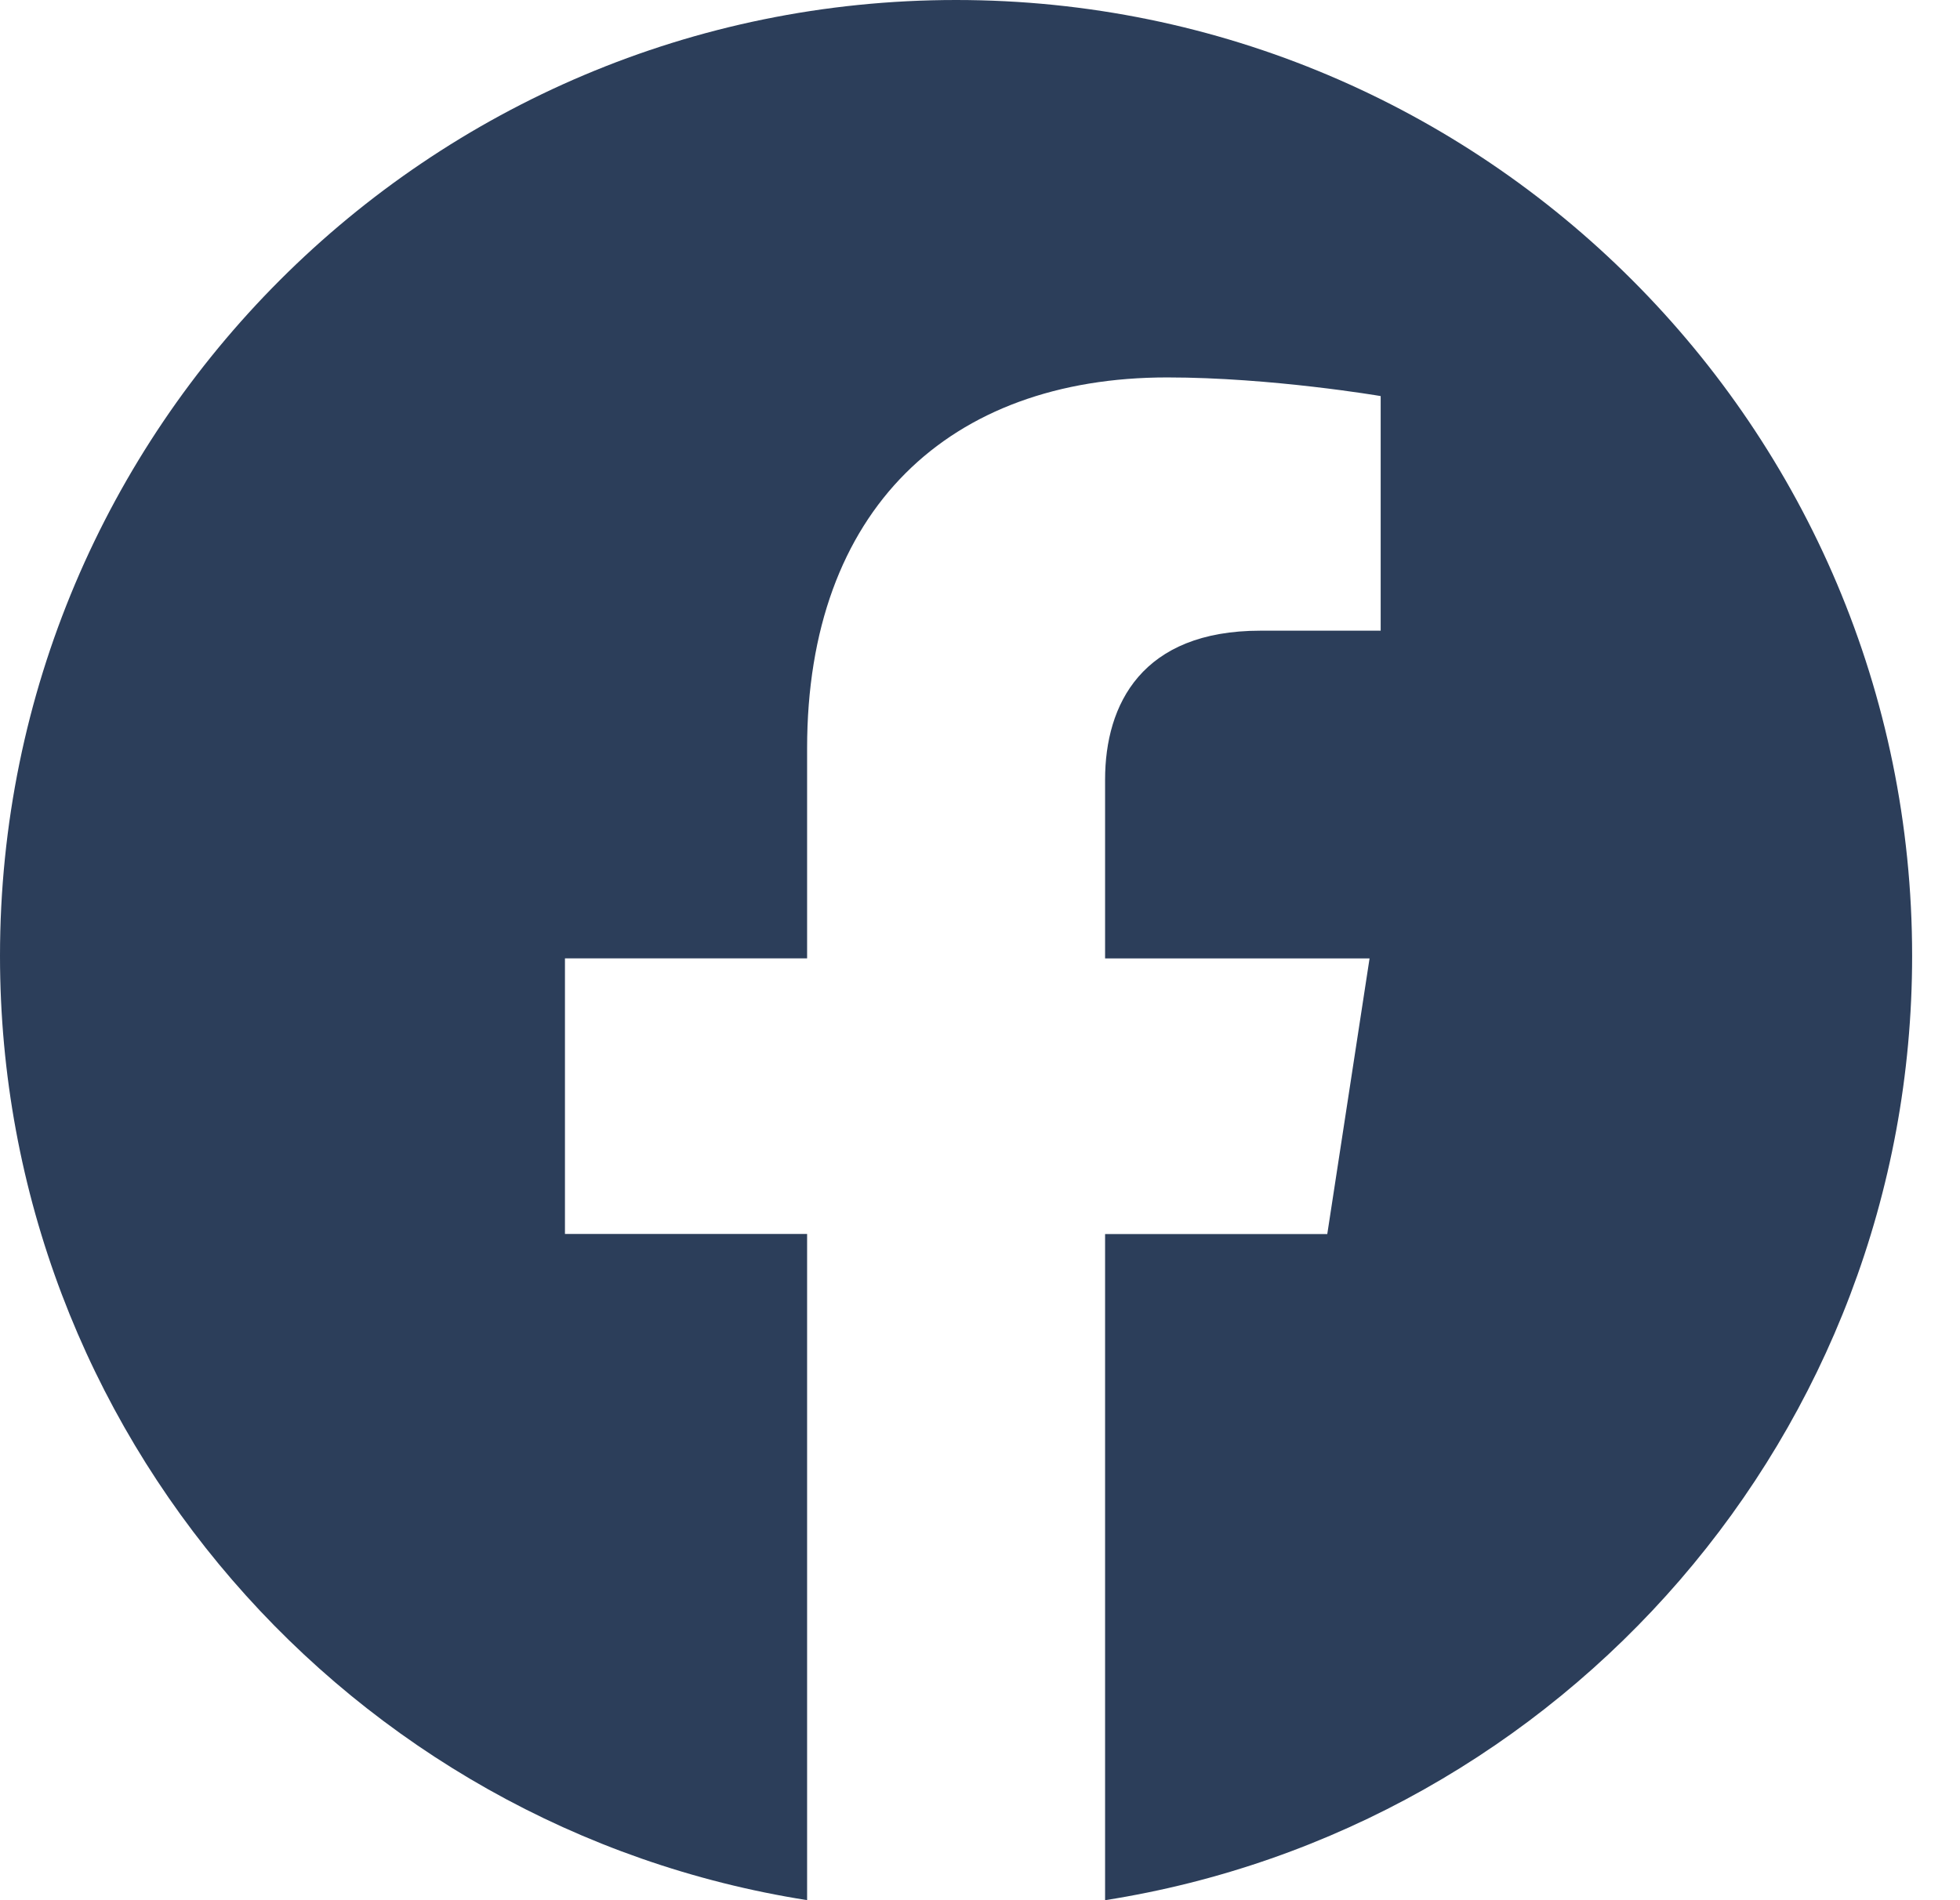
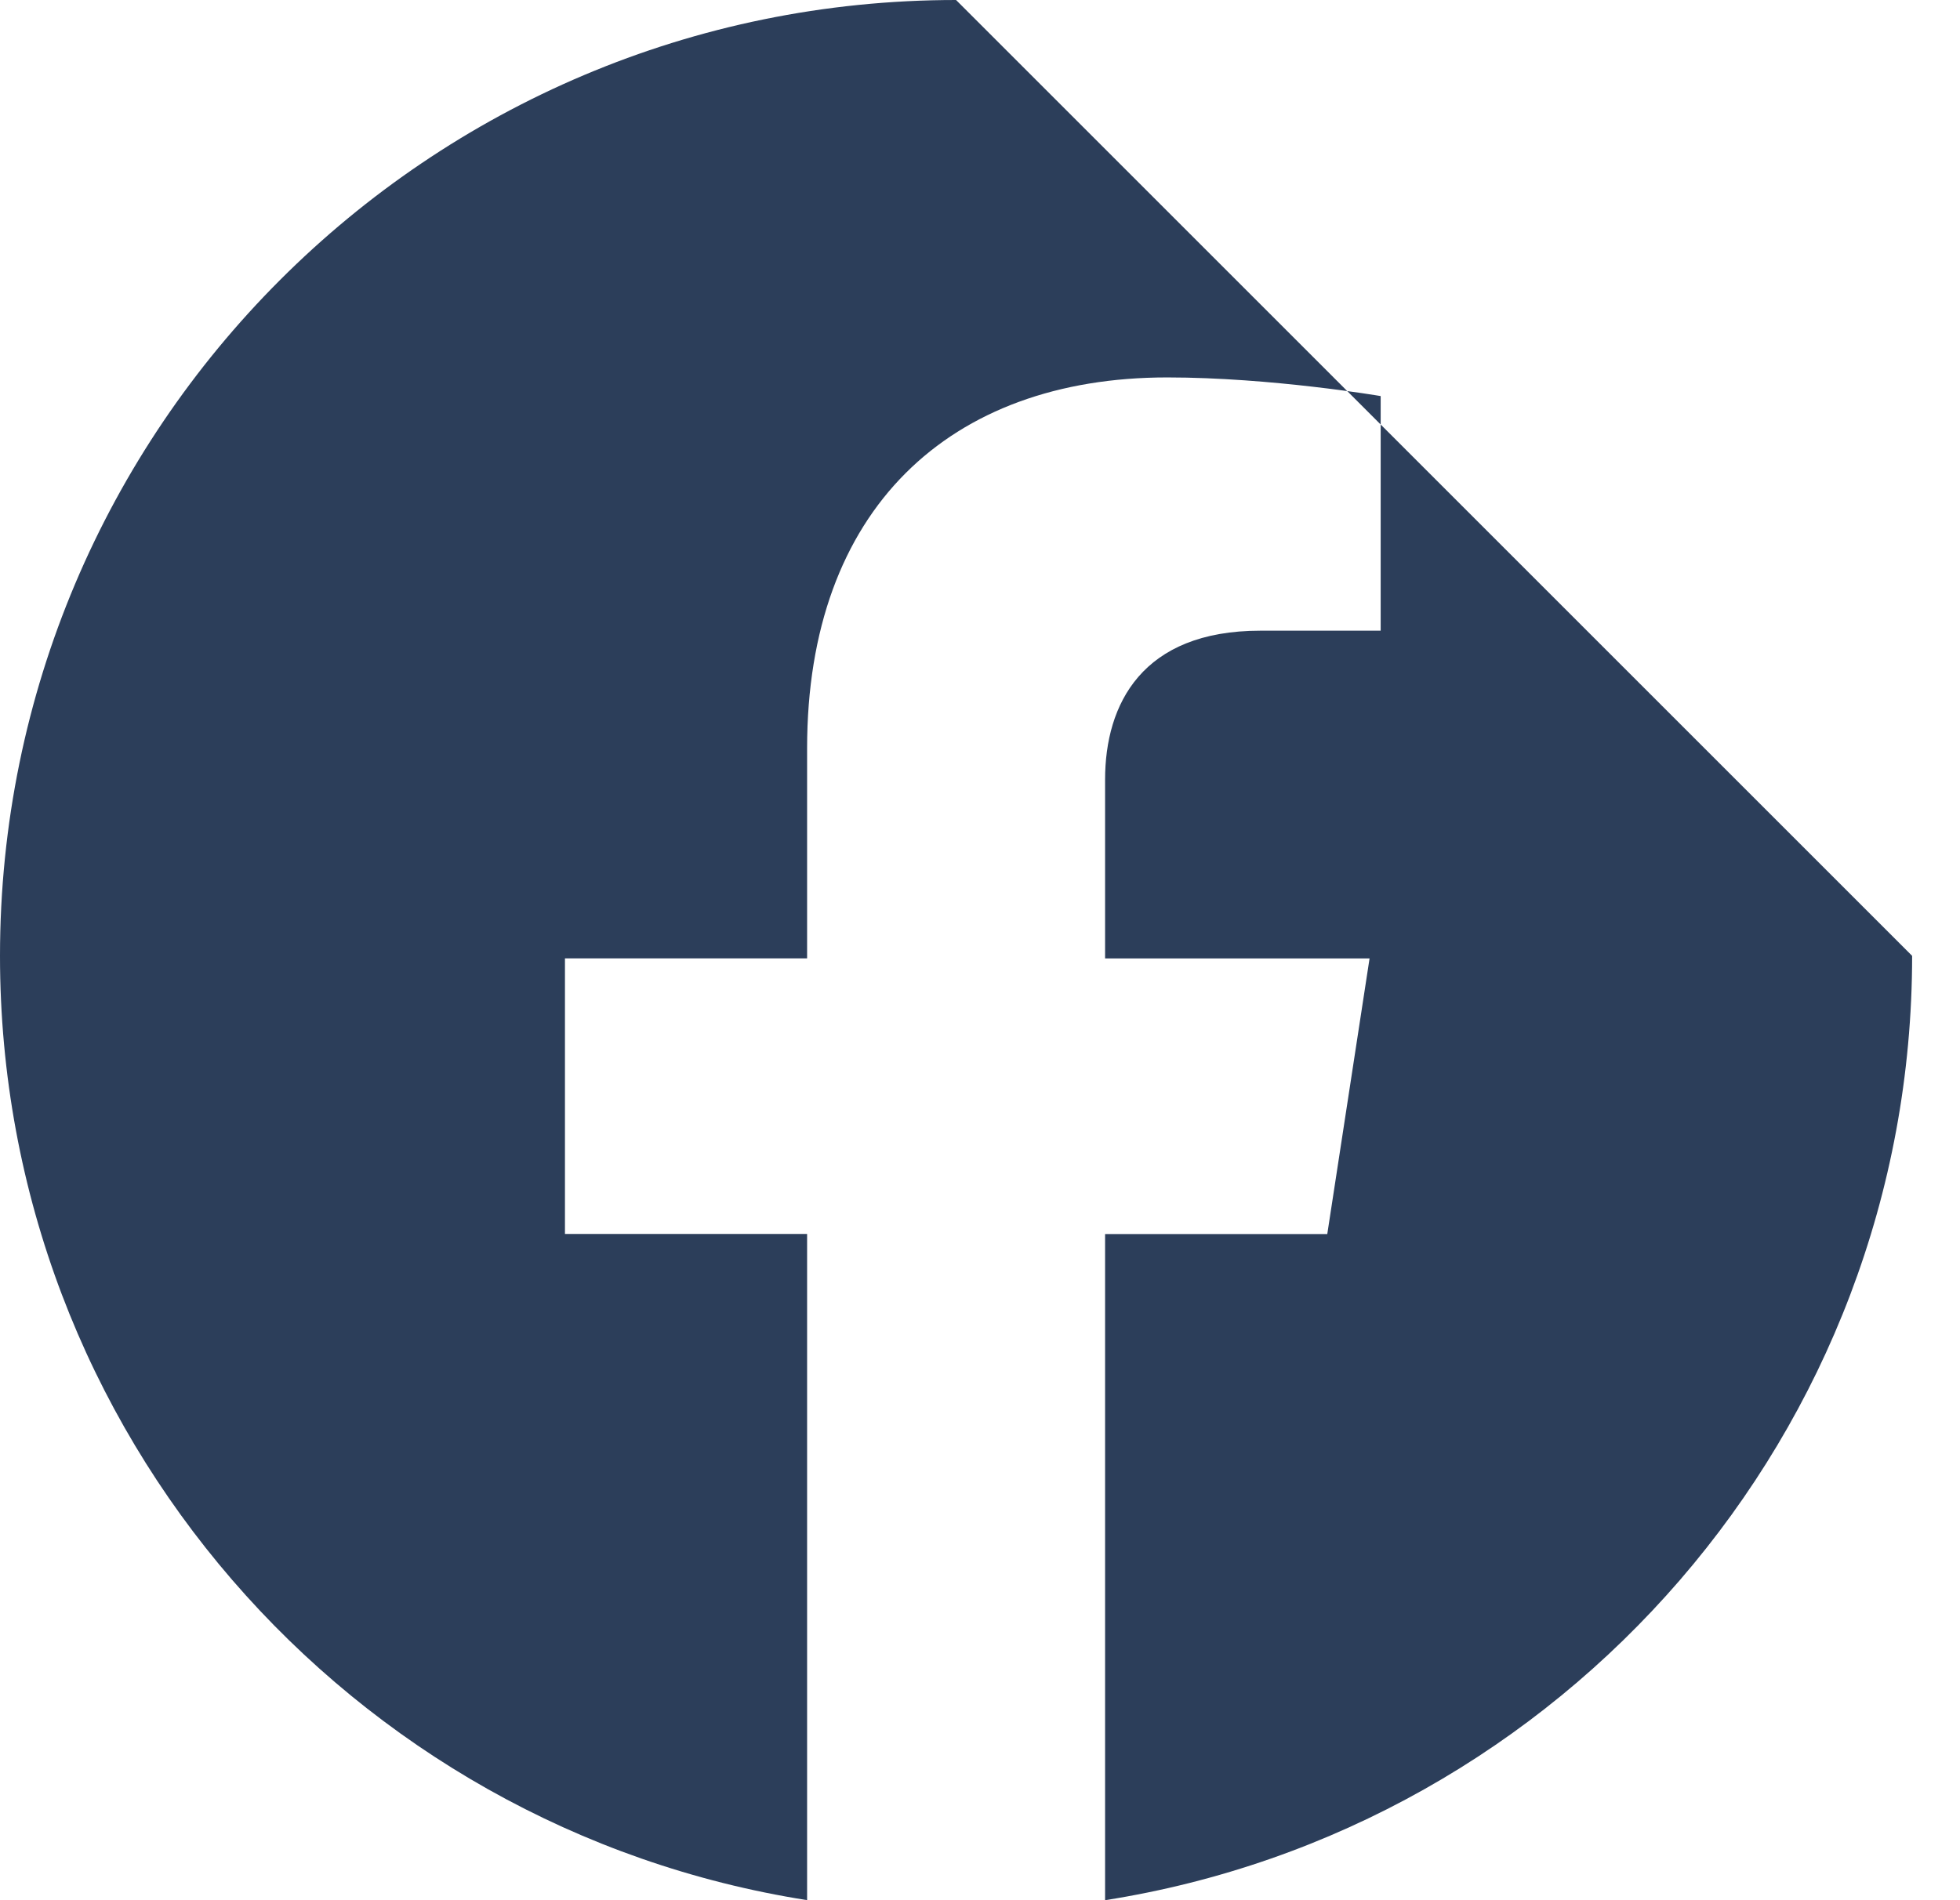
<svg xmlns="http://www.w3.org/2000/svg" width="33" height="32" viewBox="0 0 33 32" fill="none">
-   <path d="M32.194 16.097C32.194 24.131 26.3 30.791 18.606 32V20.782H22.347L23.059 16.14H18.606V13.129C18.606 11.858 19.228 10.621 21.221 10.621H23.246V6.67C23.246 6.67 21.408 6.356 19.652 6.356C15.985 6.356 13.589 8.579 13.589 12.601V16.139H9.512V20.78H13.589V31.999C5.896 30.789 0 24.13 0 16.097C0 7.208 7.208 0 16.097 0C24.987 0 32.194 7.206 32.194 16.097Z" fill="#2C3E5A" />
+   <path d="M32.194 16.097C32.194 24.131 26.3 30.791 18.606 32V20.782H22.347L23.059 16.14H18.606V13.129C18.606 11.858 19.228 10.621 21.221 10.621H23.246V6.67C23.246 6.67 21.408 6.356 19.652 6.356C15.985 6.356 13.589 8.579 13.589 12.601V16.139H9.512V20.78H13.589V31.999C5.896 30.789 0 24.13 0 16.097C0 7.208 7.208 0 16.097 0Z" fill="#2C3E5A" />
</svg>